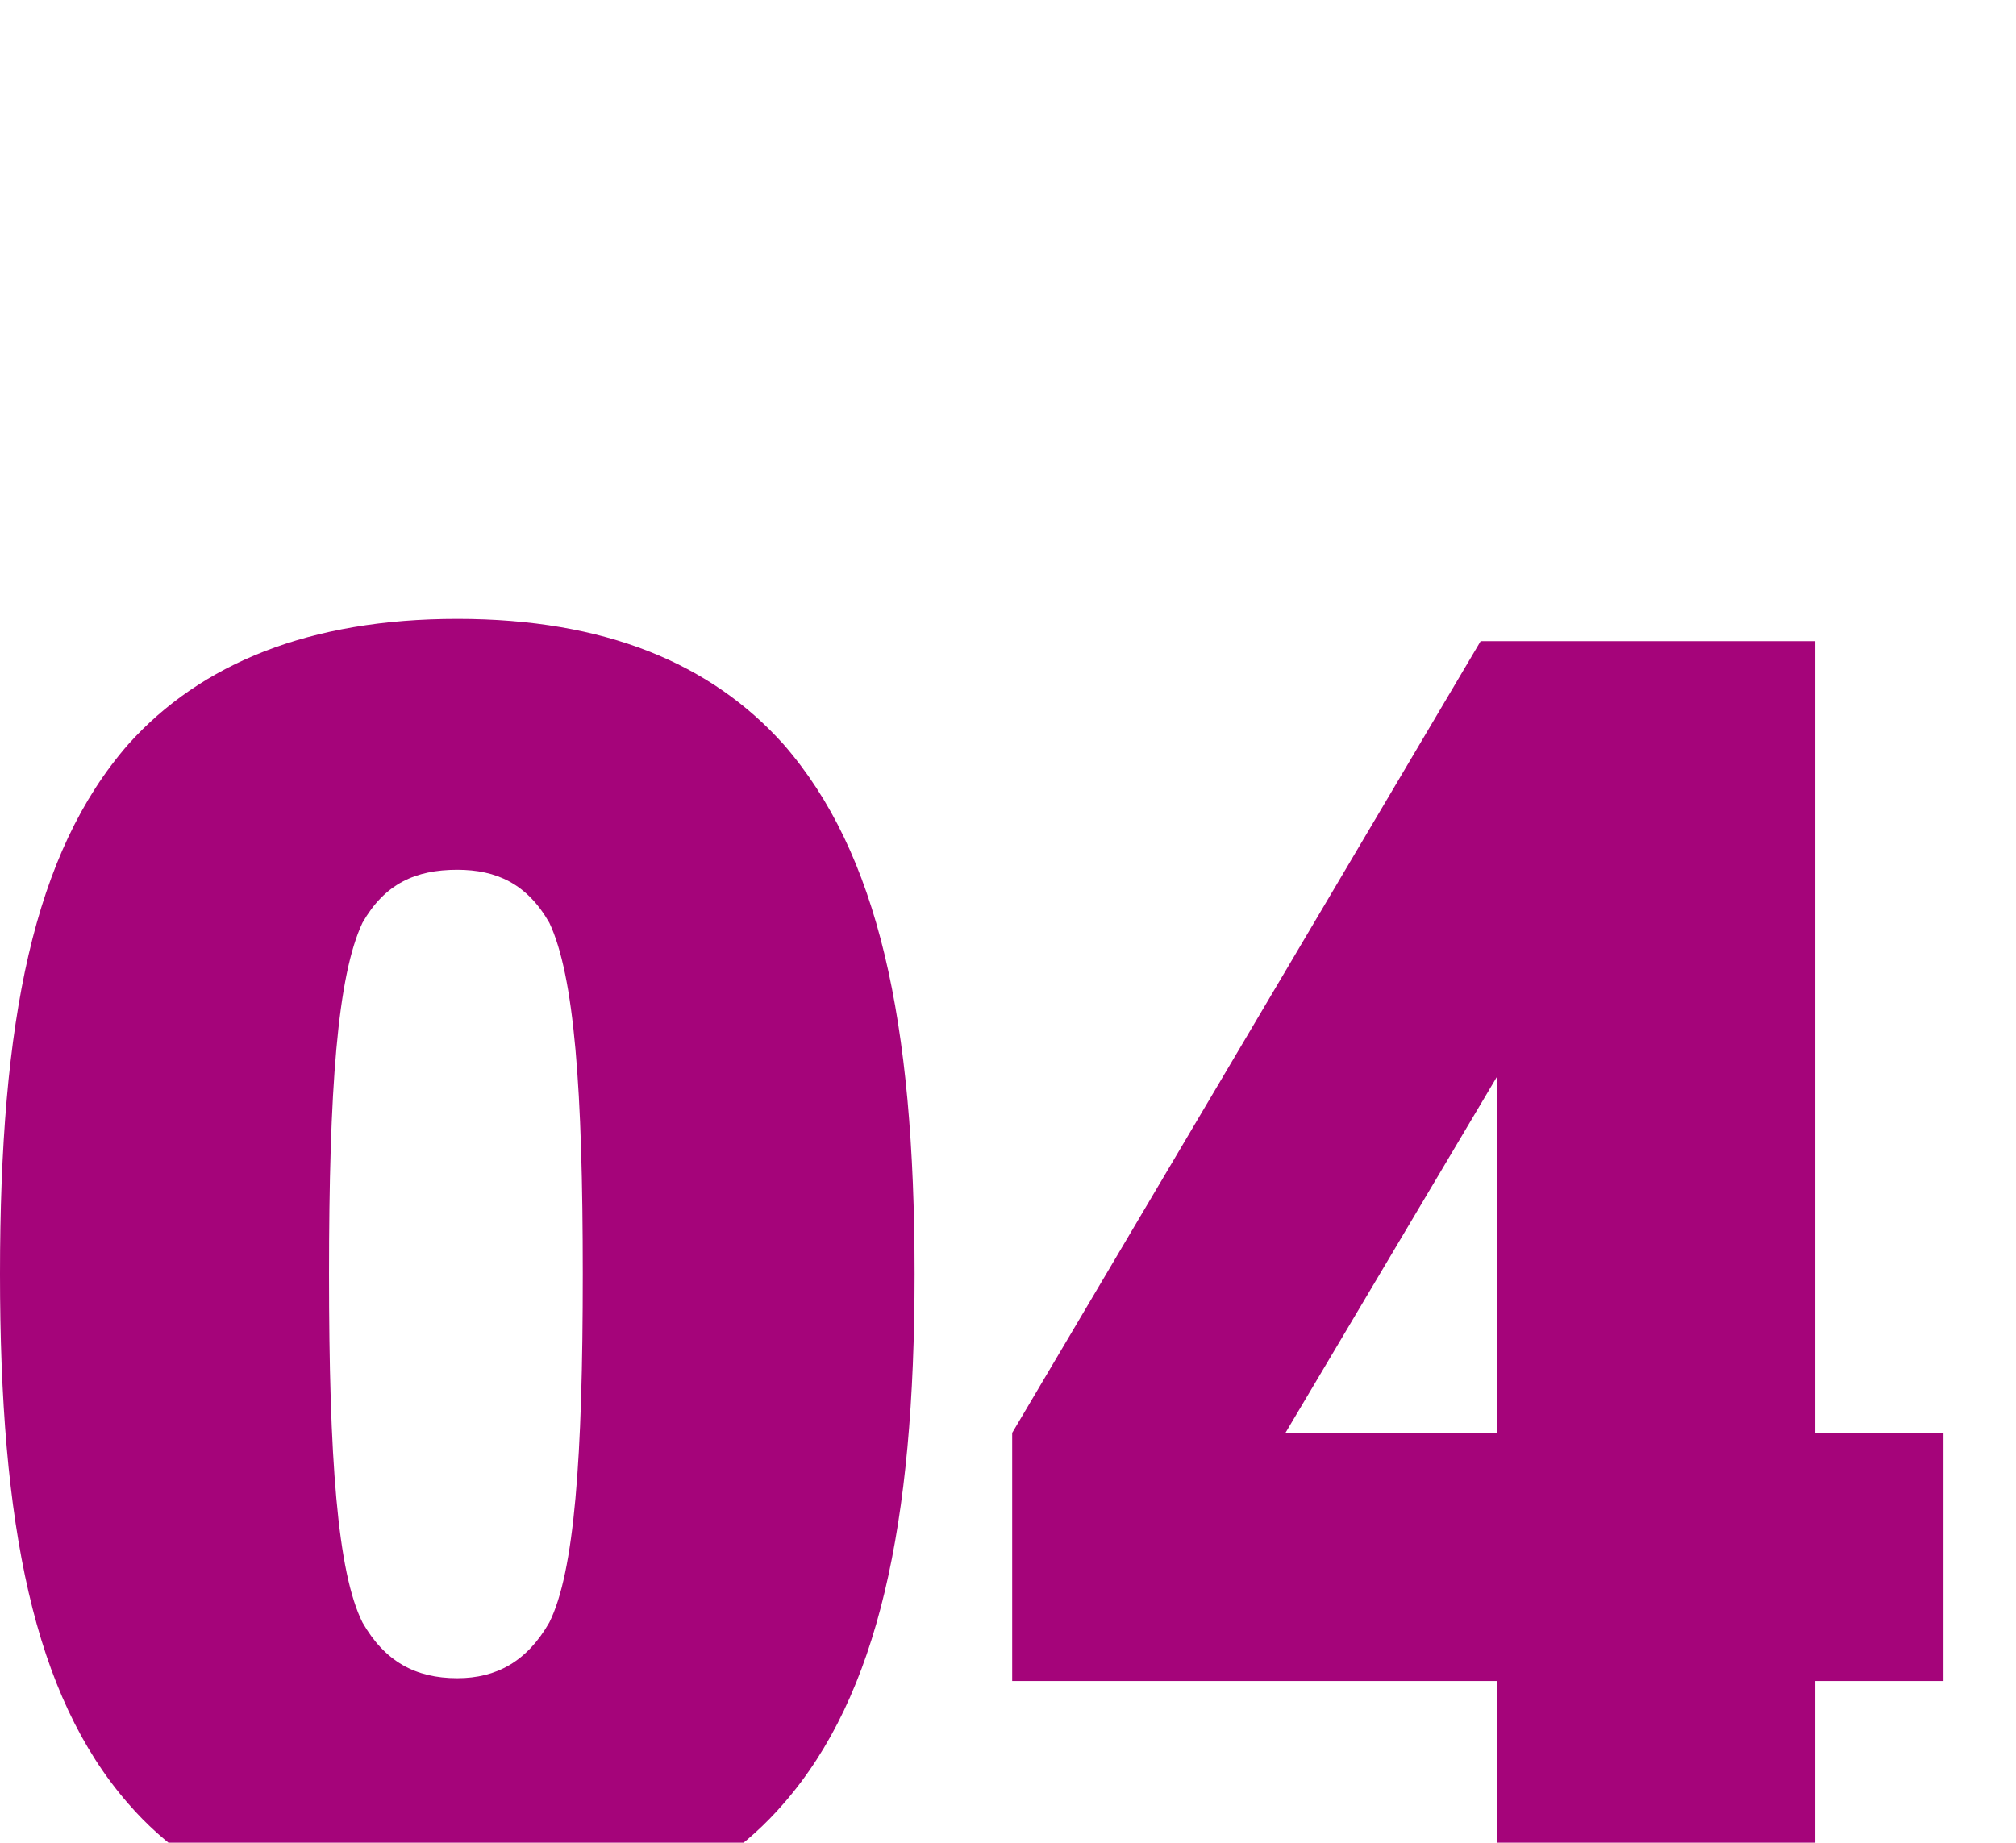
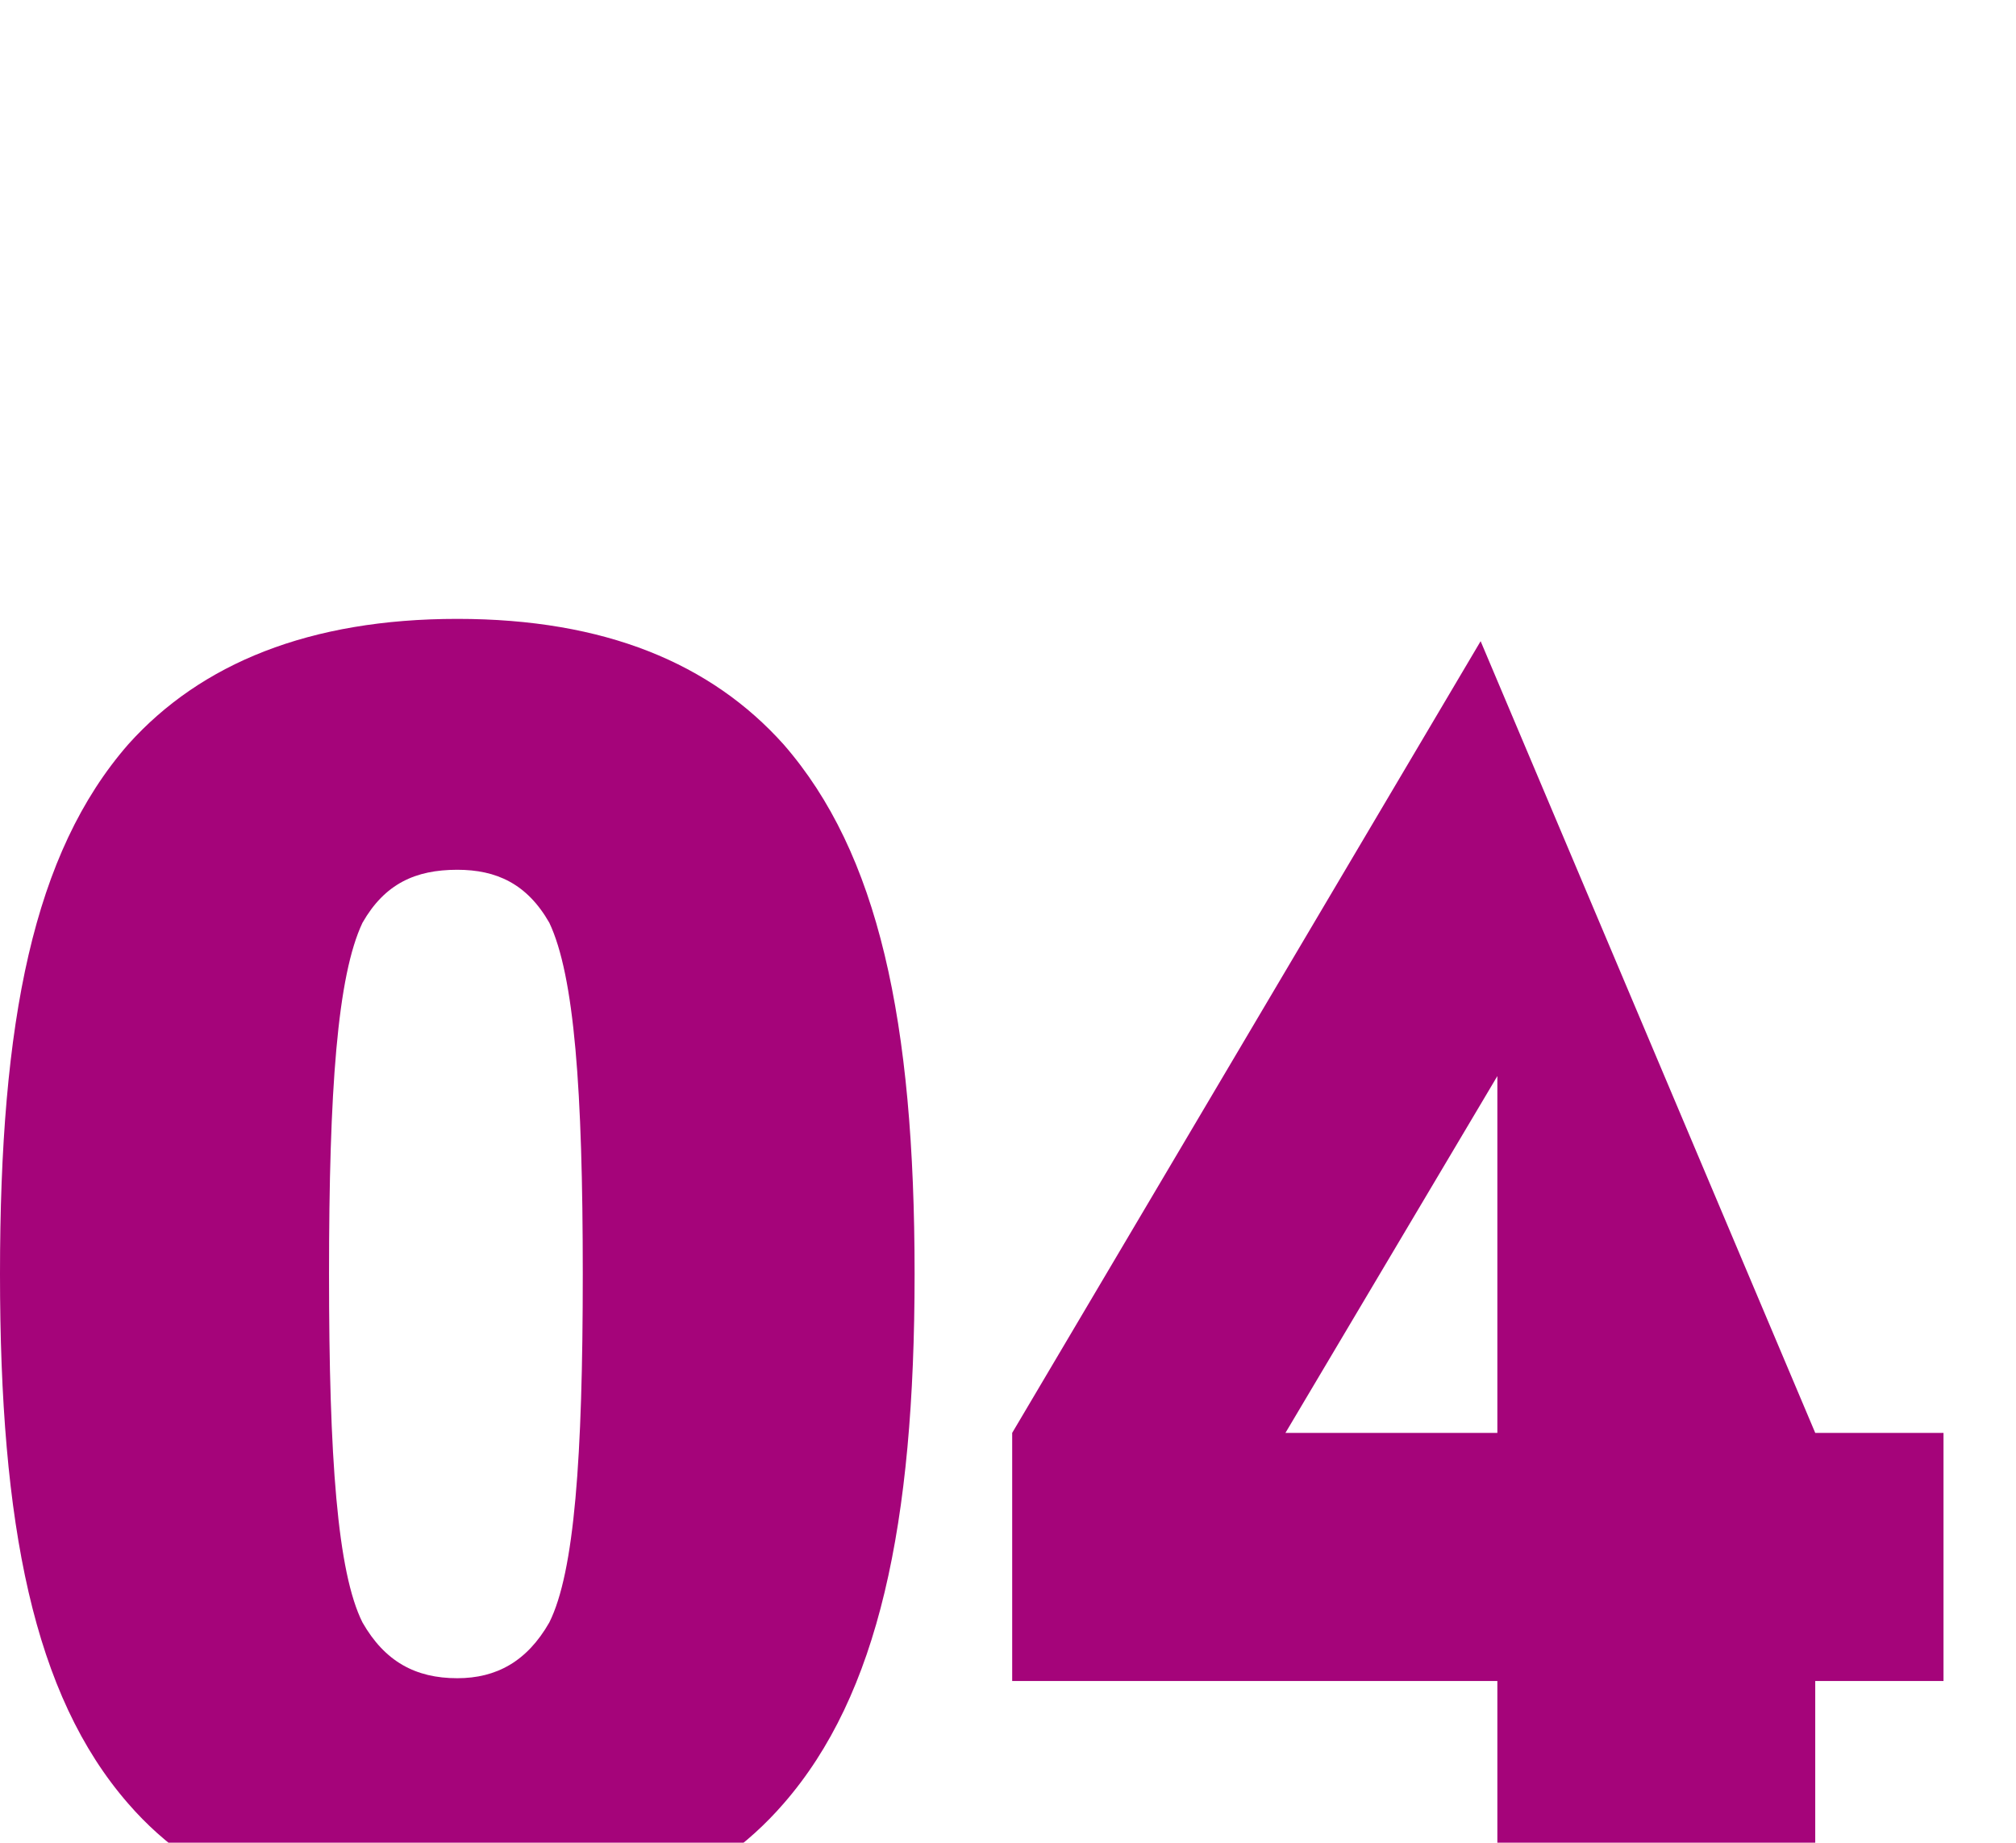
<svg xmlns="http://www.w3.org/2000/svg" version="1.1" width="72.3px" height="66.1px" viewBox="0 -23 72.3 66.1" style="top:-23px">
  <desc>04</desc>
  <defs />
  <g id="Polygon21168">
-     <path d="M 28.1 41.7 C 25.5 44.7 21.7 46.2 16.4 46.2 C 11.1 46.2 7.2 44.7 4.6 41.7 C 1.2 37.8 0 31.7 0 22.7 C 0 13.6 1.2 7.6 4.6 3.7 C 7.2 0.8 11.1 -0.8 16.4 -0.8 C 21.7 -0.8 25.5 0.8 28.1 3.7 C 31.5 7.6 32.8 13.6 32.8 22.7 C 32.8 31.7 31.5 37.8 28.1 41.7 Z M 19.7 10.1 C 18.9 8.7 17.8 8.2 16.4 8.2 C 14.9 8.2 13.8 8.7 13 10.1 C 12.1 12 11.8 16.1 11.8 22.7 C 11.8 29.3 12.1 33.4 13 35.2 C 13.8 36.6 14.9 37.2 16.4 37.2 C 17.8 37.2 18.9 36.6 19.7 35.2 C 20.6 33.4 20.9 29.3 20.9 22.7 C 20.9 16.1 20.6 12 19.7 10.1 Z M 53.7 28.4 L 53.7 15.6 L 46.1 28.4 L 53.7 28.4 Z M 69.7 37.3 L 65.1 37.3 L 65.1 45.4 L 53.7 45.4 L 53.7 37.3 L 36.3 37.3 L 36.3 28.4 L 53.1 0 L 65.1 0 L 65.1 28.4 L 69.7 28.4 L 69.7 37.3 Z " stroke="none" fill="#a5047a" />
+     <path d="M 28.1 41.7 C 25.5 44.7 21.7 46.2 16.4 46.2 C 11.1 46.2 7.2 44.7 4.6 41.7 C 1.2 37.8 0 31.7 0 22.7 C 0 13.6 1.2 7.6 4.6 3.7 C 7.2 0.8 11.1 -0.8 16.4 -0.8 C 21.7 -0.8 25.5 0.8 28.1 3.7 C 31.5 7.6 32.8 13.6 32.8 22.7 C 32.8 31.7 31.5 37.8 28.1 41.7 Z M 19.7 10.1 C 18.9 8.7 17.8 8.2 16.4 8.2 C 14.9 8.2 13.8 8.7 13 10.1 C 12.1 12 11.8 16.1 11.8 22.7 C 11.8 29.3 12.1 33.4 13 35.2 C 13.8 36.6 14.9 37.2 16.4 37.2 C 17.8 37.2 18.9 36.6 19.7 35.2 C 20.6 33.4 20.9 29.3 20.9 22.7 C 20.9 16.1 20.6 12 19.7 10.1 Z M 53.7 28.4 L 53.7 15.6 L 46.1 28.4 L 53.7 28.4 Z M 69.7 37.3 L 65.1 37.3 L 65.1 45.4 L 53.7 45.4 L 53.7 37.3 L 36.3 37.3 L 36.3 28.4 L 53.1 0 L 65.1 28.4 L 69.7 28.4 L 69.7 37.3 Z " stroke="none" fill="#a5047a" />
  </g>
</svg>